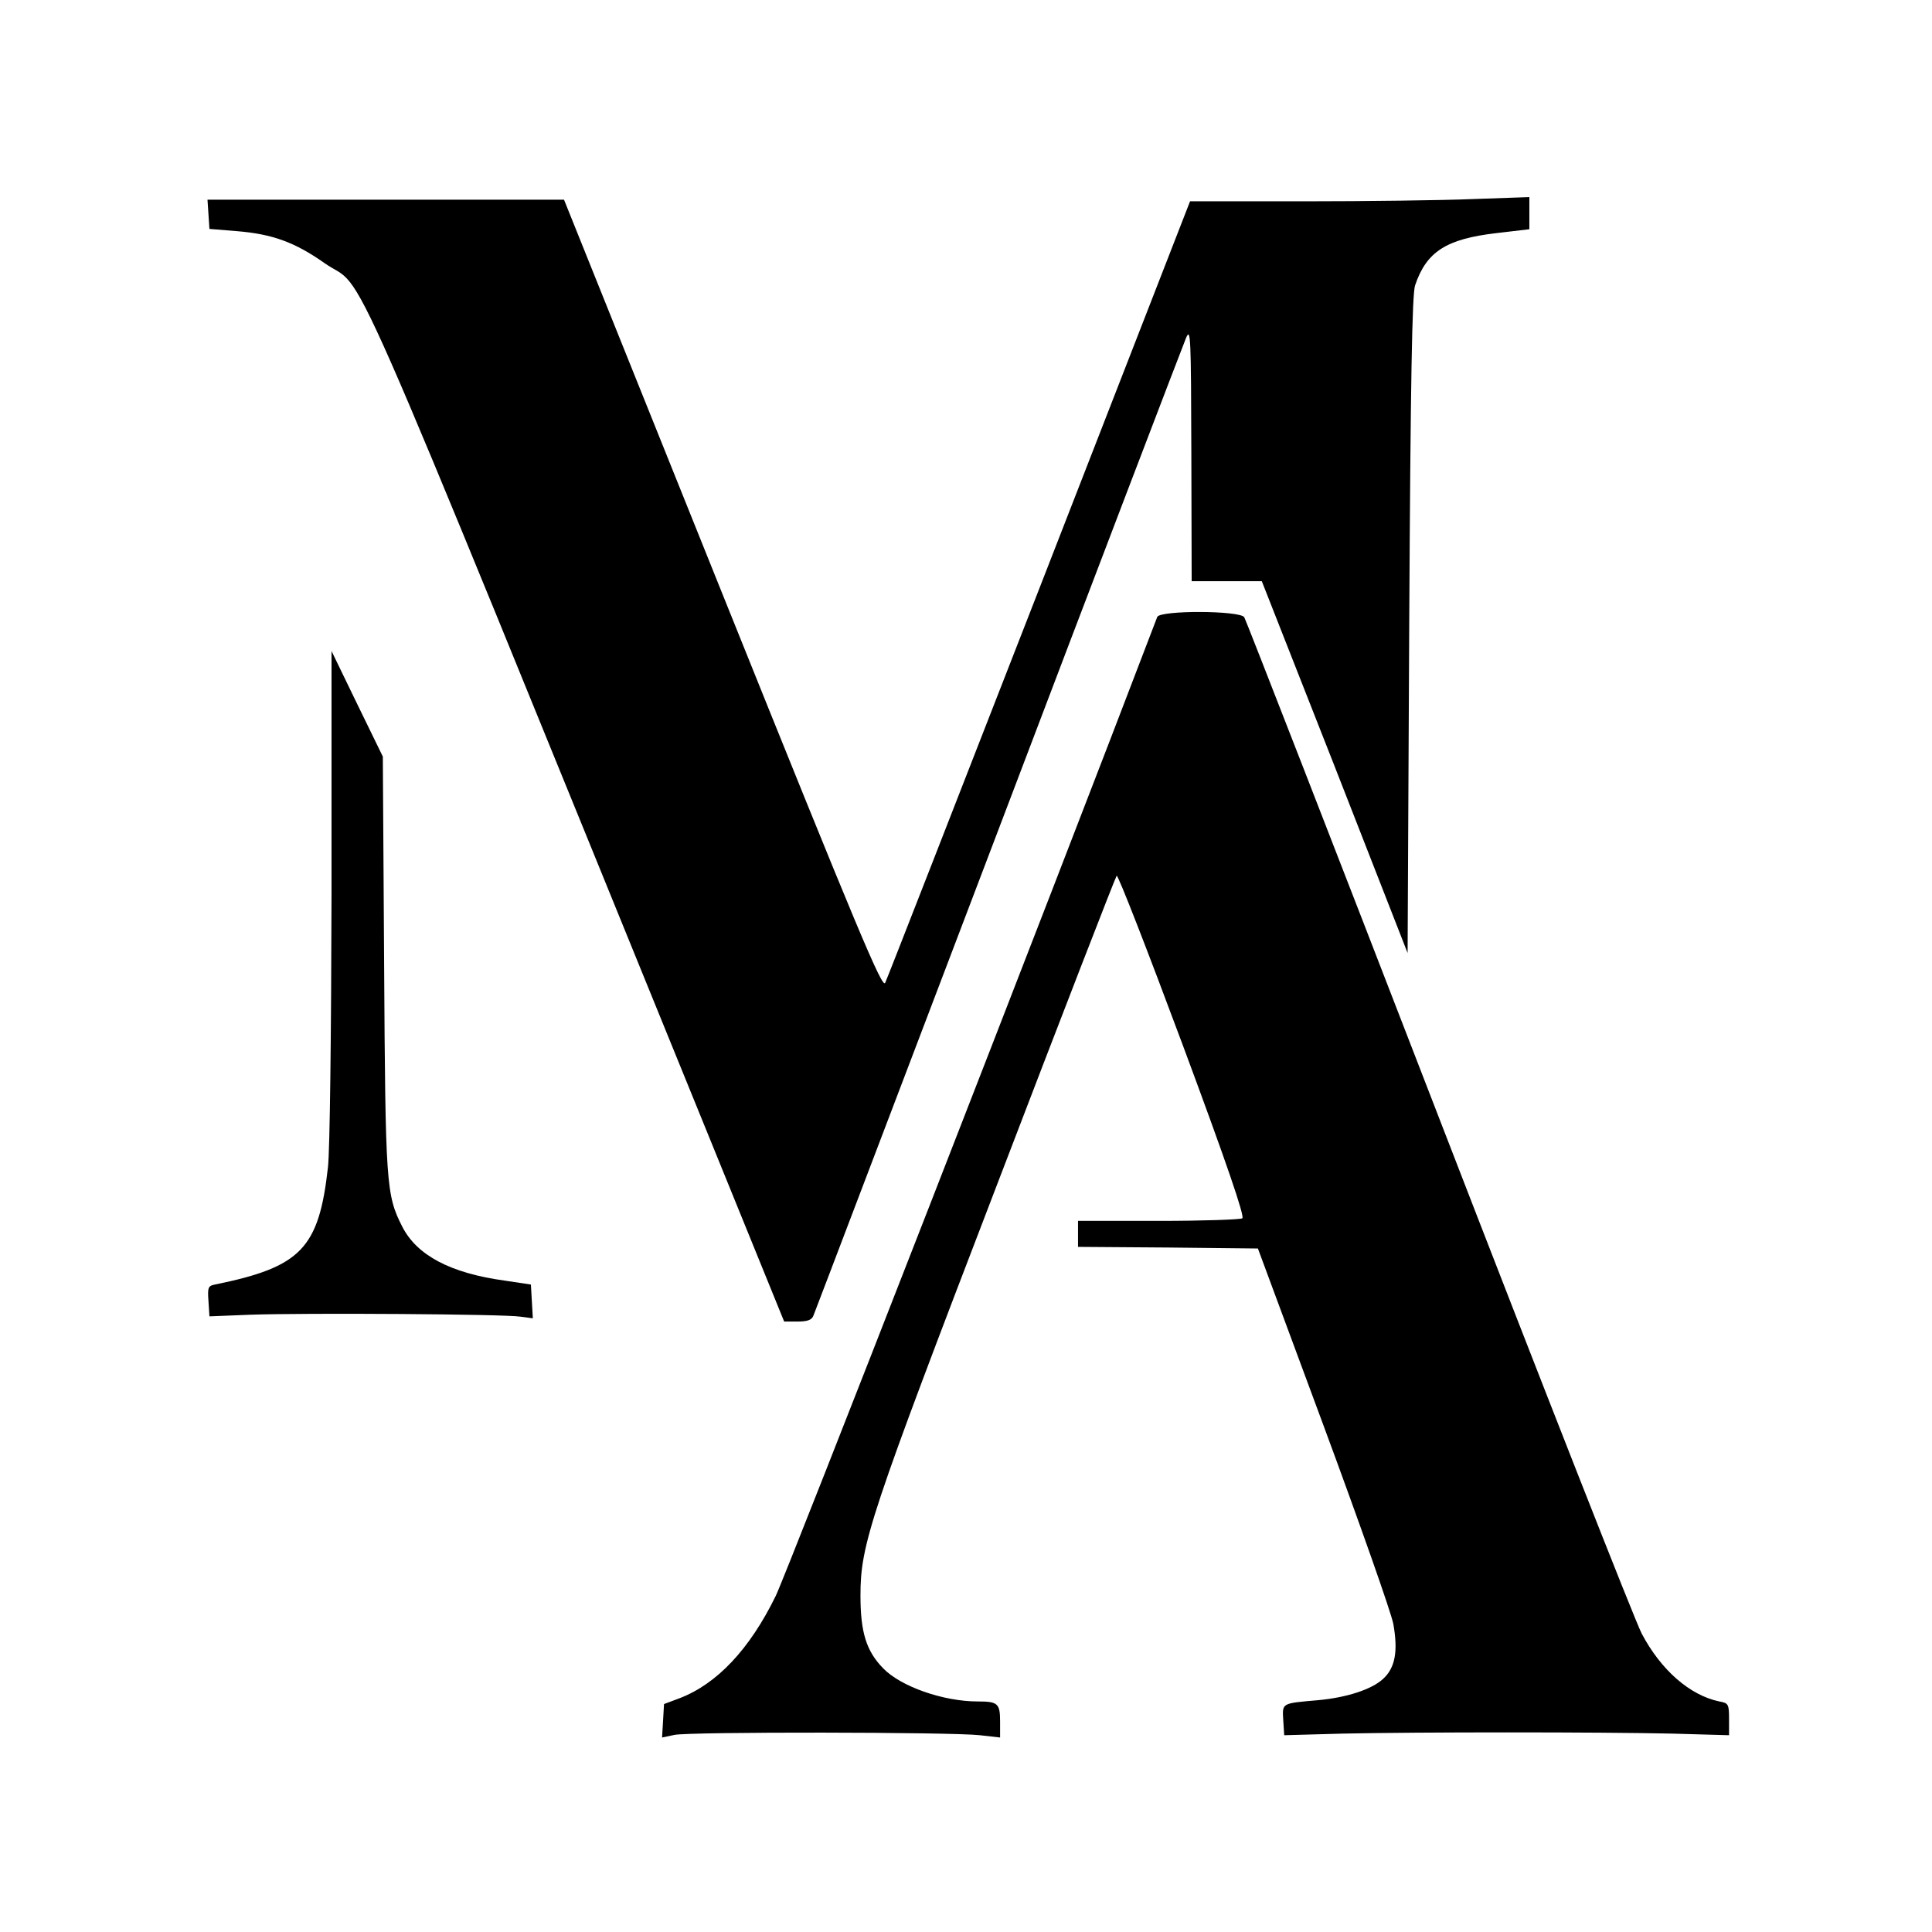
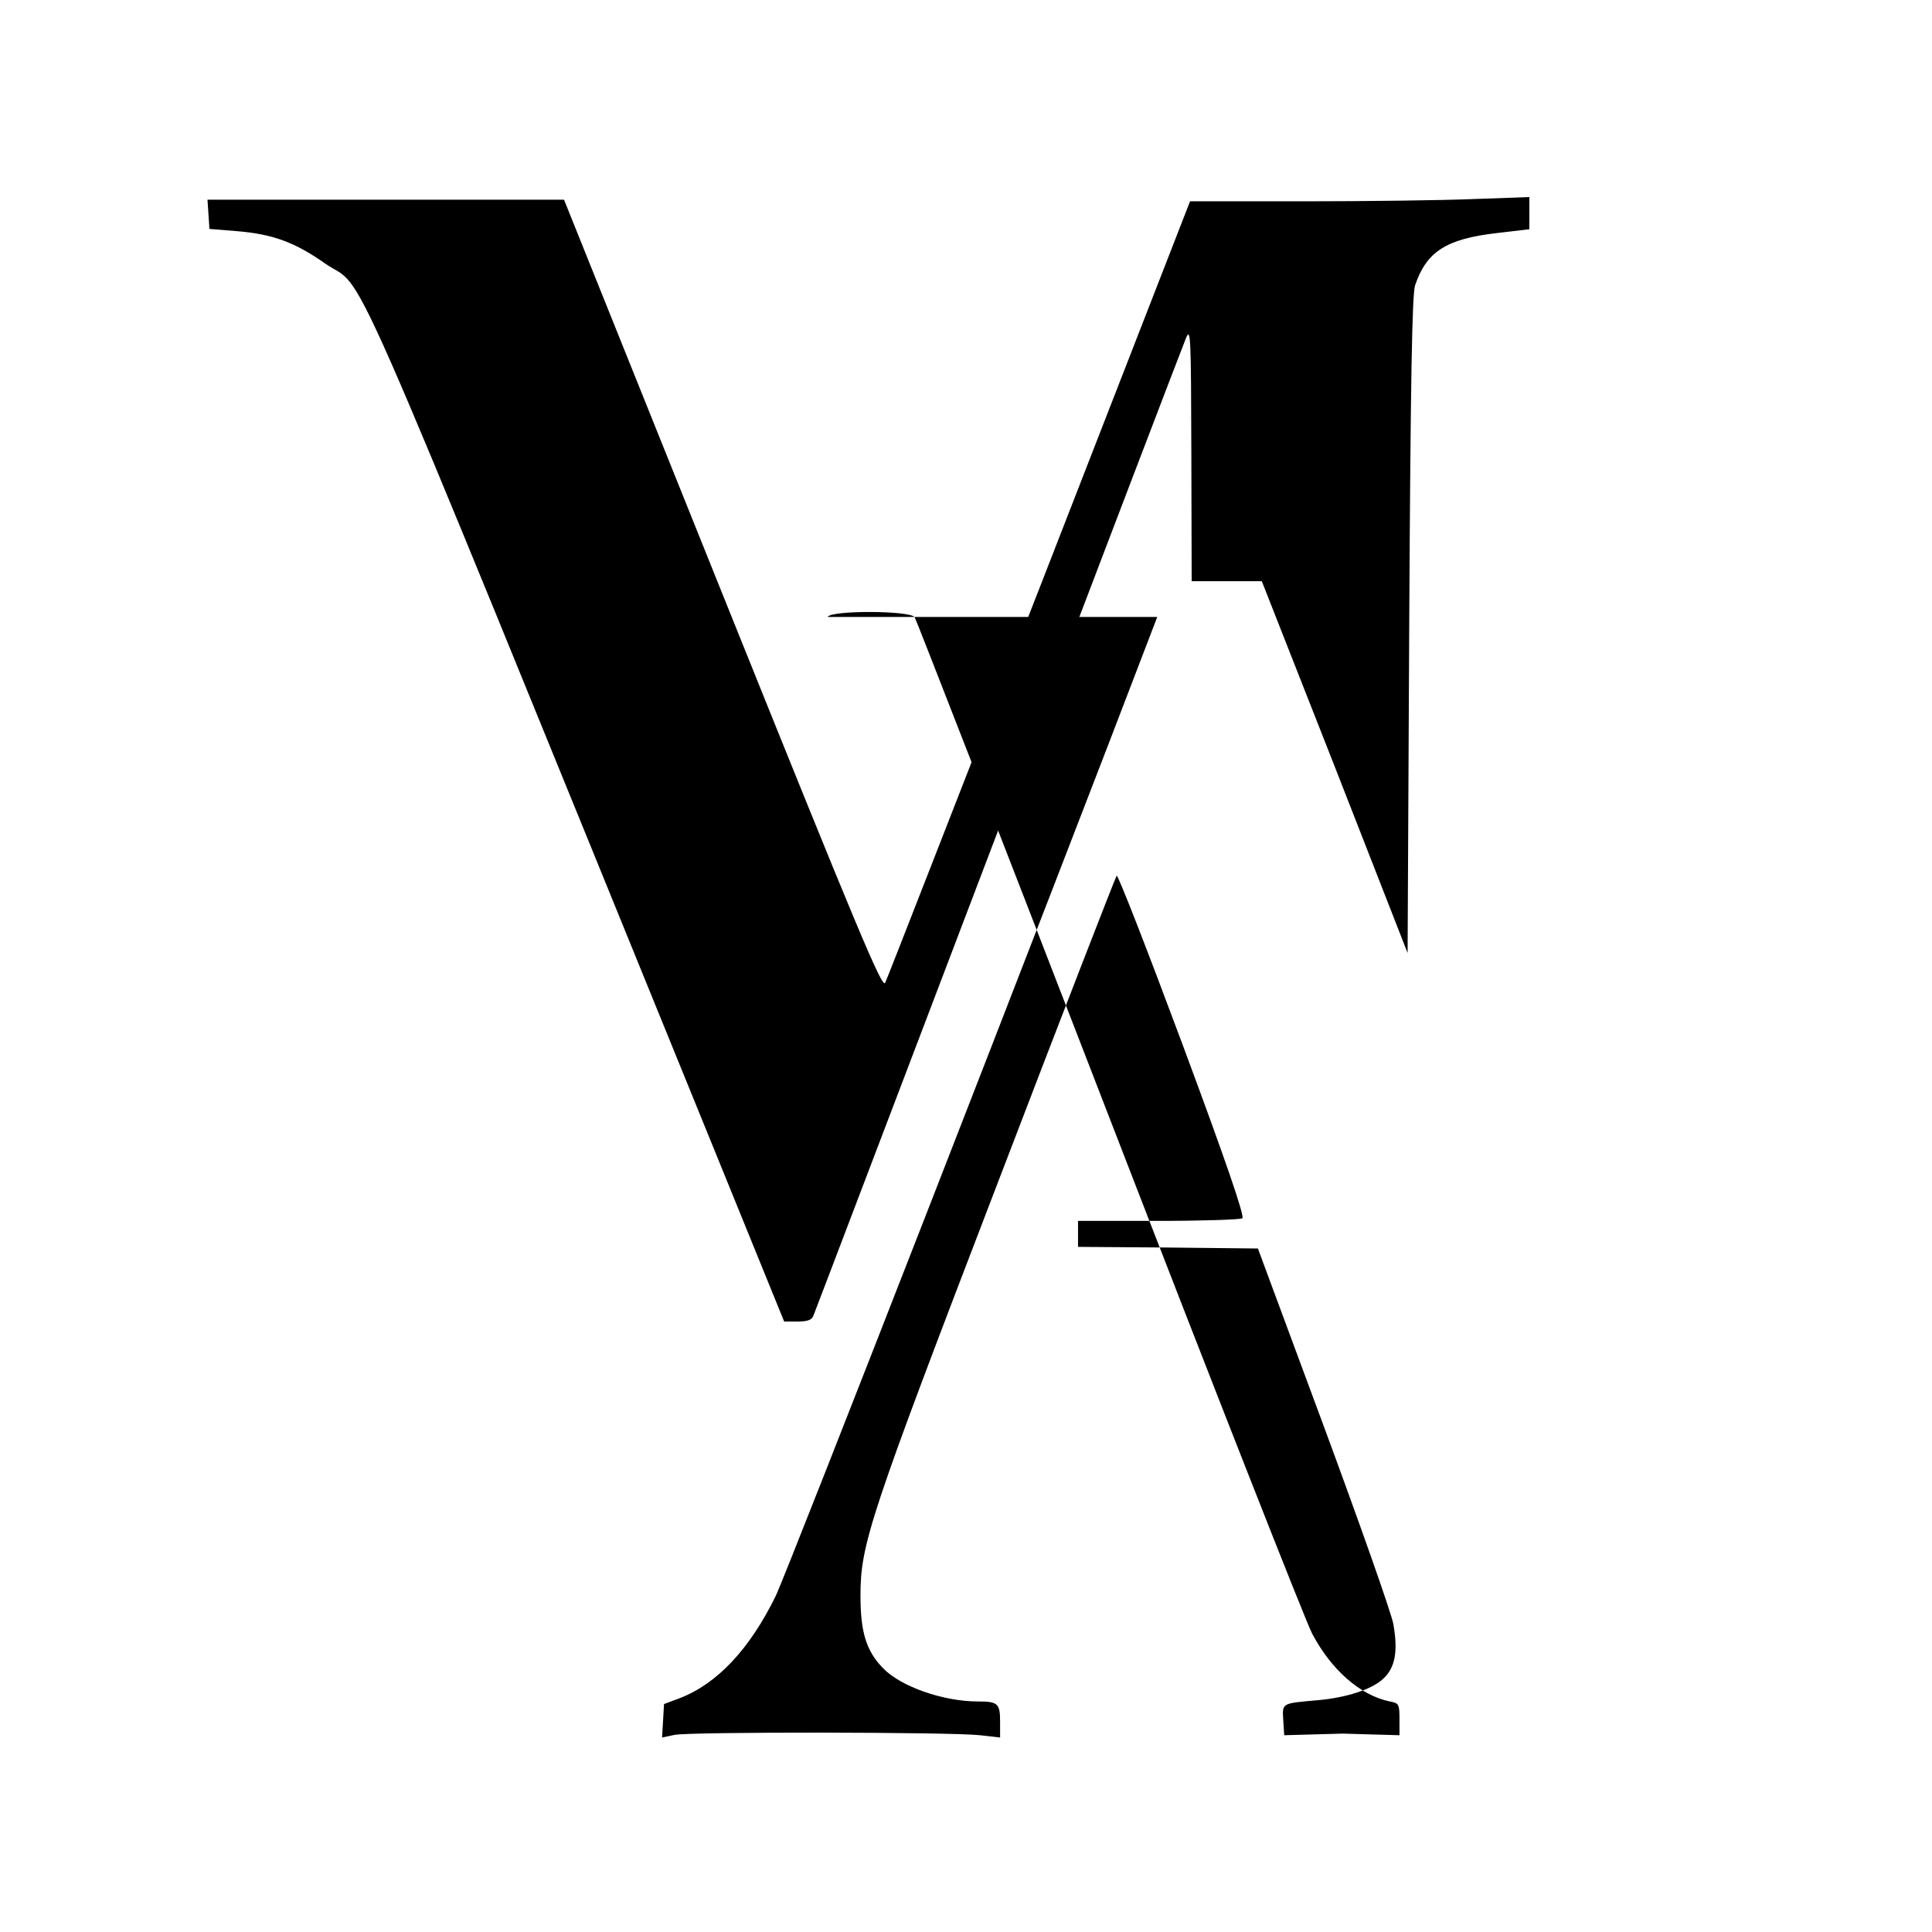
<svg xmlns="http://www.w3.org/2000/svg" version="1.0" width="595pt" height="595pt" viewBox="0 0 595 595" preserveAspectRatio="xMidYMid meet">
  <g transform="translate(0,595) scale(0.1,-0.1)" fill="#000000" stroke="none">
    <path d="M642 5290 l3 -45 86 -7 c108 -9 177 -34 268 -98 136 -96 18 172 1187 -2697 l229 -563 41 0 c31 0 44 5 49 18 4 9 260 683 570 1497 309 814 570 1496 578 1515 14 32 15 3 16 -357 l1 -393 108 0 108 0 225 -572 224 -573 5 1010 c4 760 9 1019 18 1046 35 104 96 143 250 161 l102 12 0 50 0 49 -172 -6 c-95 -4 -331 -7 -523 -7 l-350 0 -464 -1192 c-256 -656 -469 -1203 -475 -1215 -9 -18 -81 153 -500 1195 l-489 1217 -549 0 -549 0 3 -45z" />
-     <path d="M3564 4050 c-341 -894 -1140 -2943 -1175 -3015 -80 -164 -181 -271 -296 -315 l-48 -18 -3 -52 -3 -51 38 8 c47 10 854 9 941 -1 l62 -7 0 49 c0 56 -7 62 -69 62 -106 0 -237 46 -291 102 -52 53 -70 111 -70 224 0 158 28 243 420 1264 199 520 365 948 369 953 4 4 95 -230 203 -520 135 -363 192 -530 184 -535 -6 -4 -122 -8 -258 -8 l-248 0 0 -40 0 -40 277 -2 277 -3 202 -545 c111 -300 208 -575 215 -611 15 -84 6 -135 -31 -169 -35 -33 -113 -58 -200 -66 -114 -10 -111 -8 -108 -61 l3 -47 180 5 c231 5 790 5 1015 0 l175 -5 0 49 c0 47 -2 50 -30 55 -91 19 -180 97 -239 209 -20 38 -302 755 -626 1593 -324 838 -593 1529 -598 1537 -12 21 -259 22 -268 1z" />
-     <path d="M1021 3195 c-1 -435 -5 -788 -11 -840 -28 -250 -83 -307 -348 -361 -21 -4 -23 -9 -20 -51 l3 -47 125 5 c170 6 786 2 833 -6 l38 -5 -3 52 -3 52 -80 12 c-168 23 -271 78 -316 166 -50 98 -52 130 -56 810 l-4 638 -79 162 -79 163 0 -750z" />
+     <path d="M3564 4050 c-341 -894 -1140 -2943 -1175 -3015 -80 -164 -181 -271 -296 -315 l-48 -18 -3 -52 -3 -51 38 8 c47 10 854 9 941 -1 l62 -7 0 49 c0 56 -7 62 -69 62 -106 0 -237 46 -291 102 -52 53 -70 111 -70 224 0 158 28 243 420 1264 199 520 365 948 369 953 4 4 95 -230 203 -520 135 -363 192 -530 184 -535 -6 -4 -122 -8 -258 -8 l-248 0 0 -40 0 -40 277 -2 277 -3 202 -545 c111 -300 208 -575 215 -611 15 -84 6 -135 -31 -169 -35 -33 -113 -58 -200 -66 -114 -10 -111 -8 -108 -61 l3 -47 180 5 l175 -5 0 49 c0 47 -2 50 -30 55 -91 19 -180 97 -239 209 -20 38 -302 755 -626 1593 -324 838 -593 1529 -598 1537 -12 21 -259 22 -268 1z" />
  </g>
</svg>